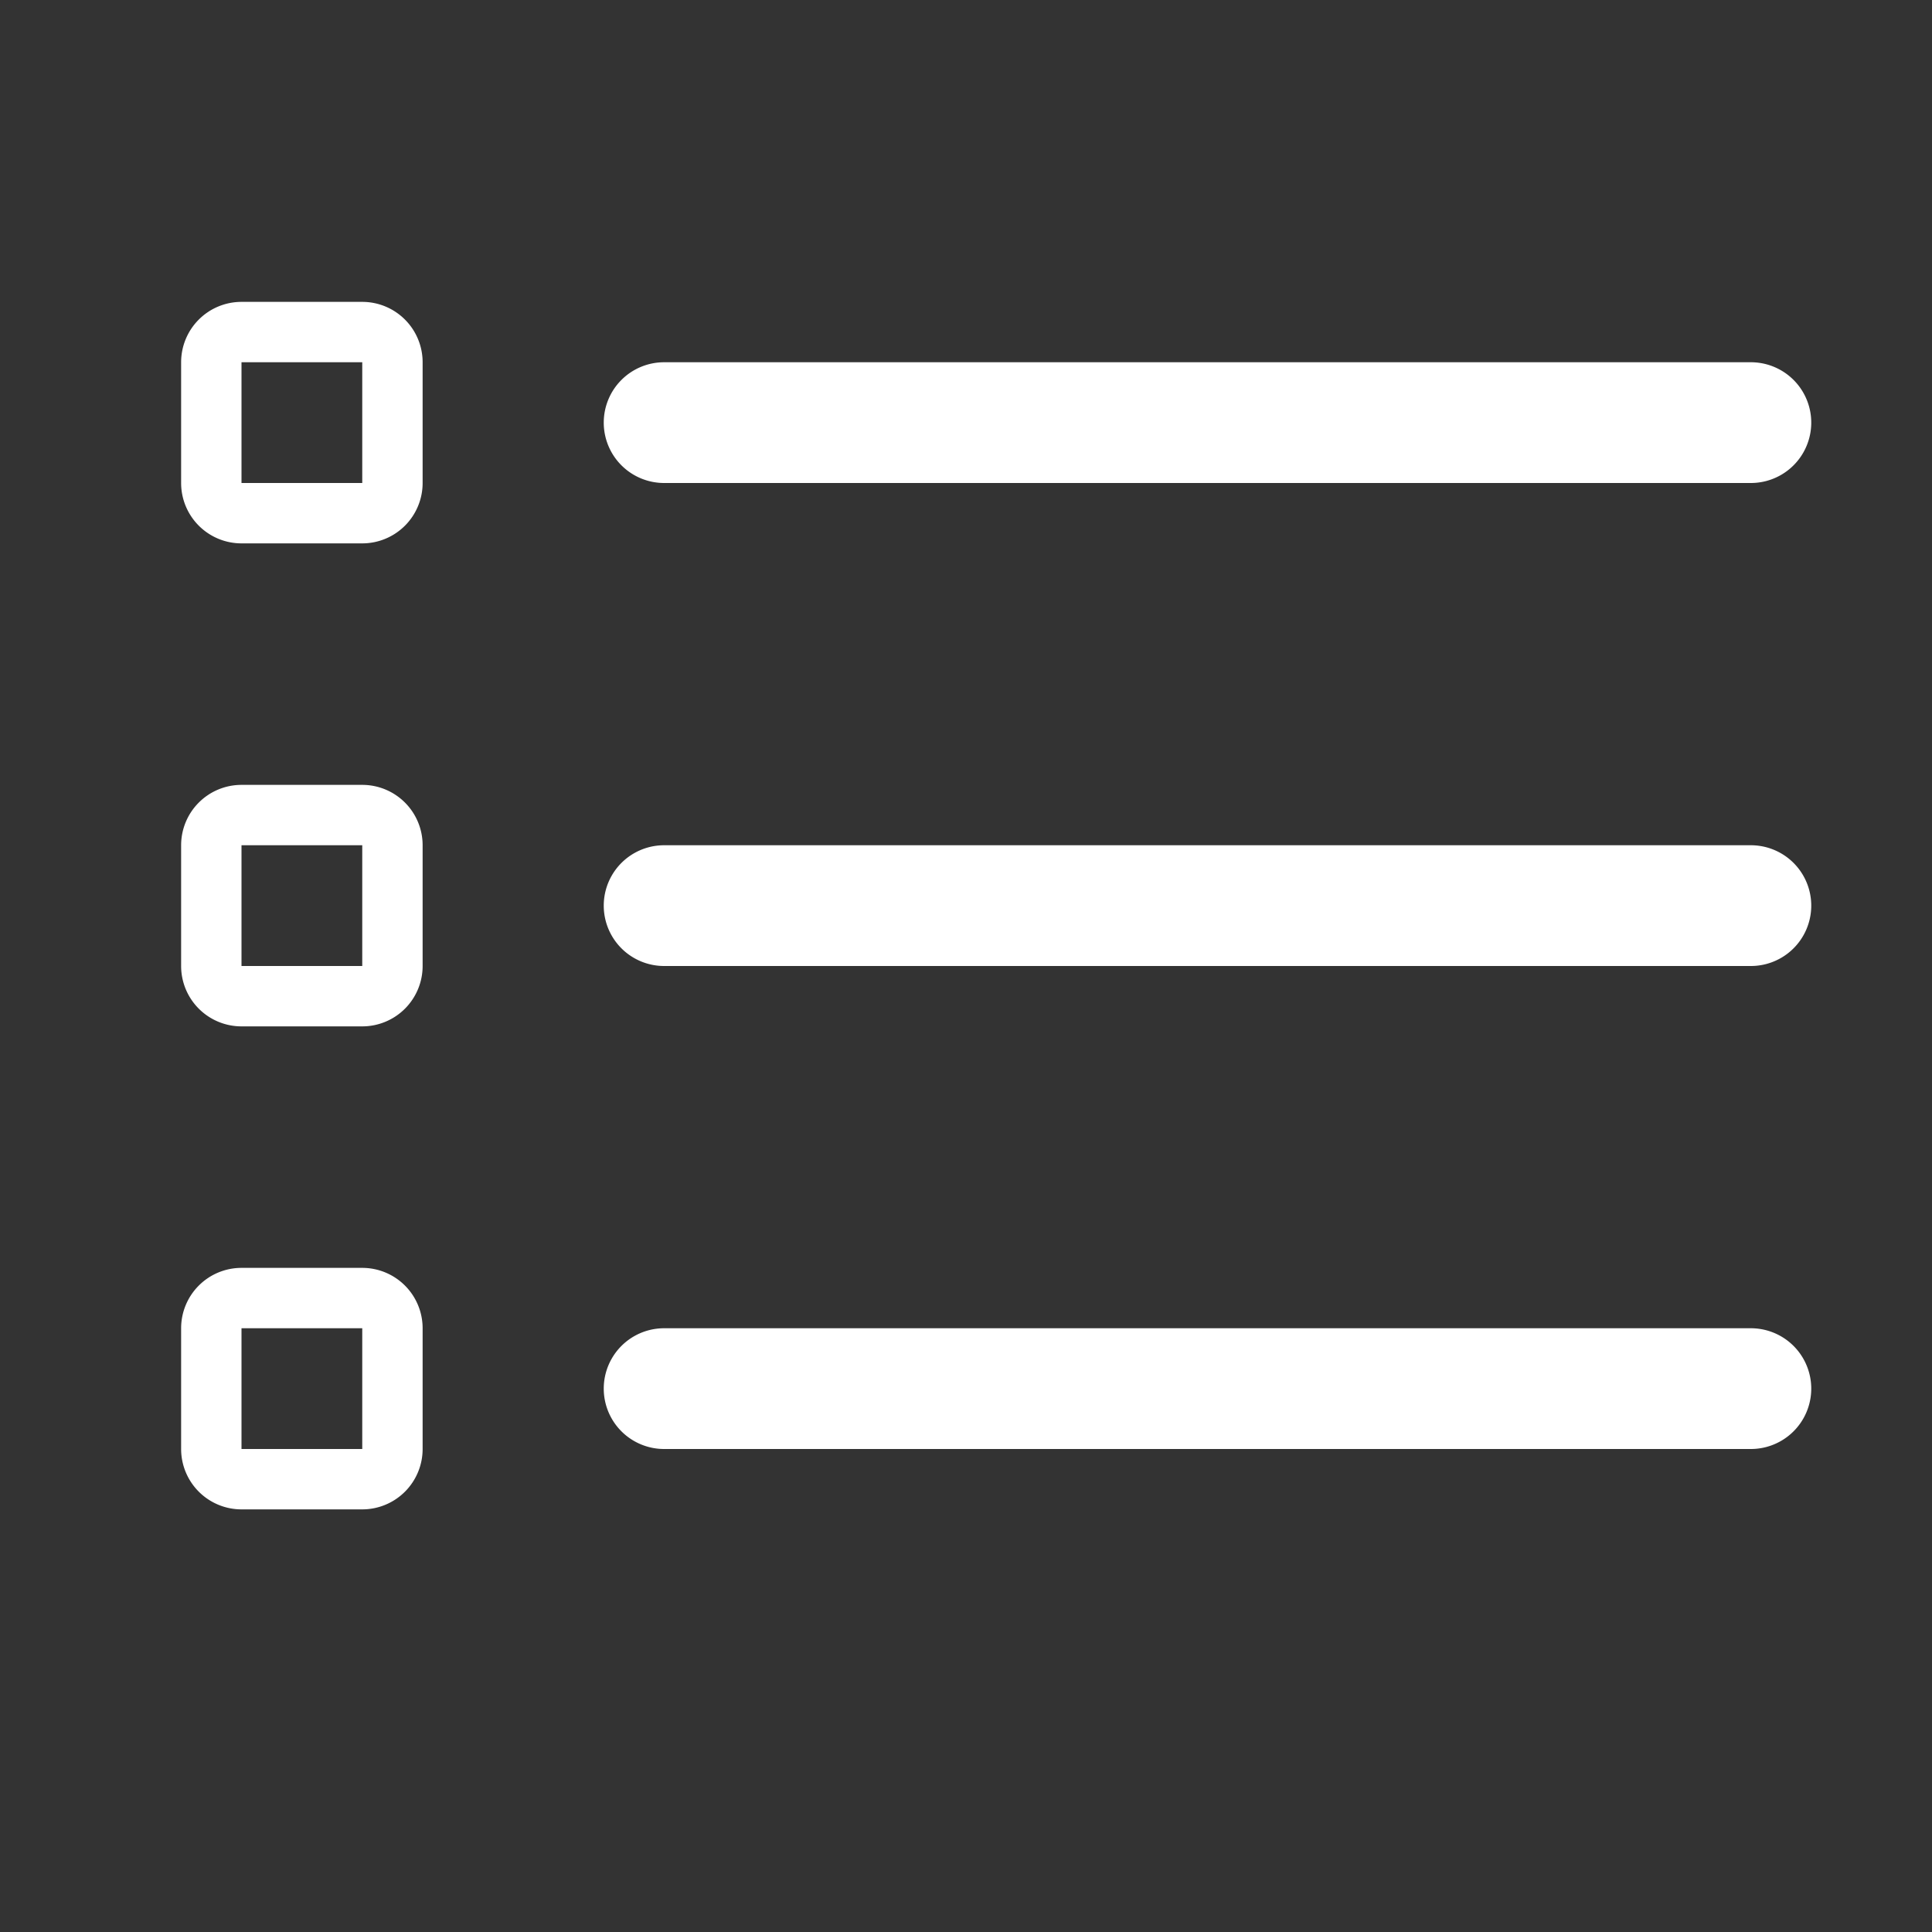
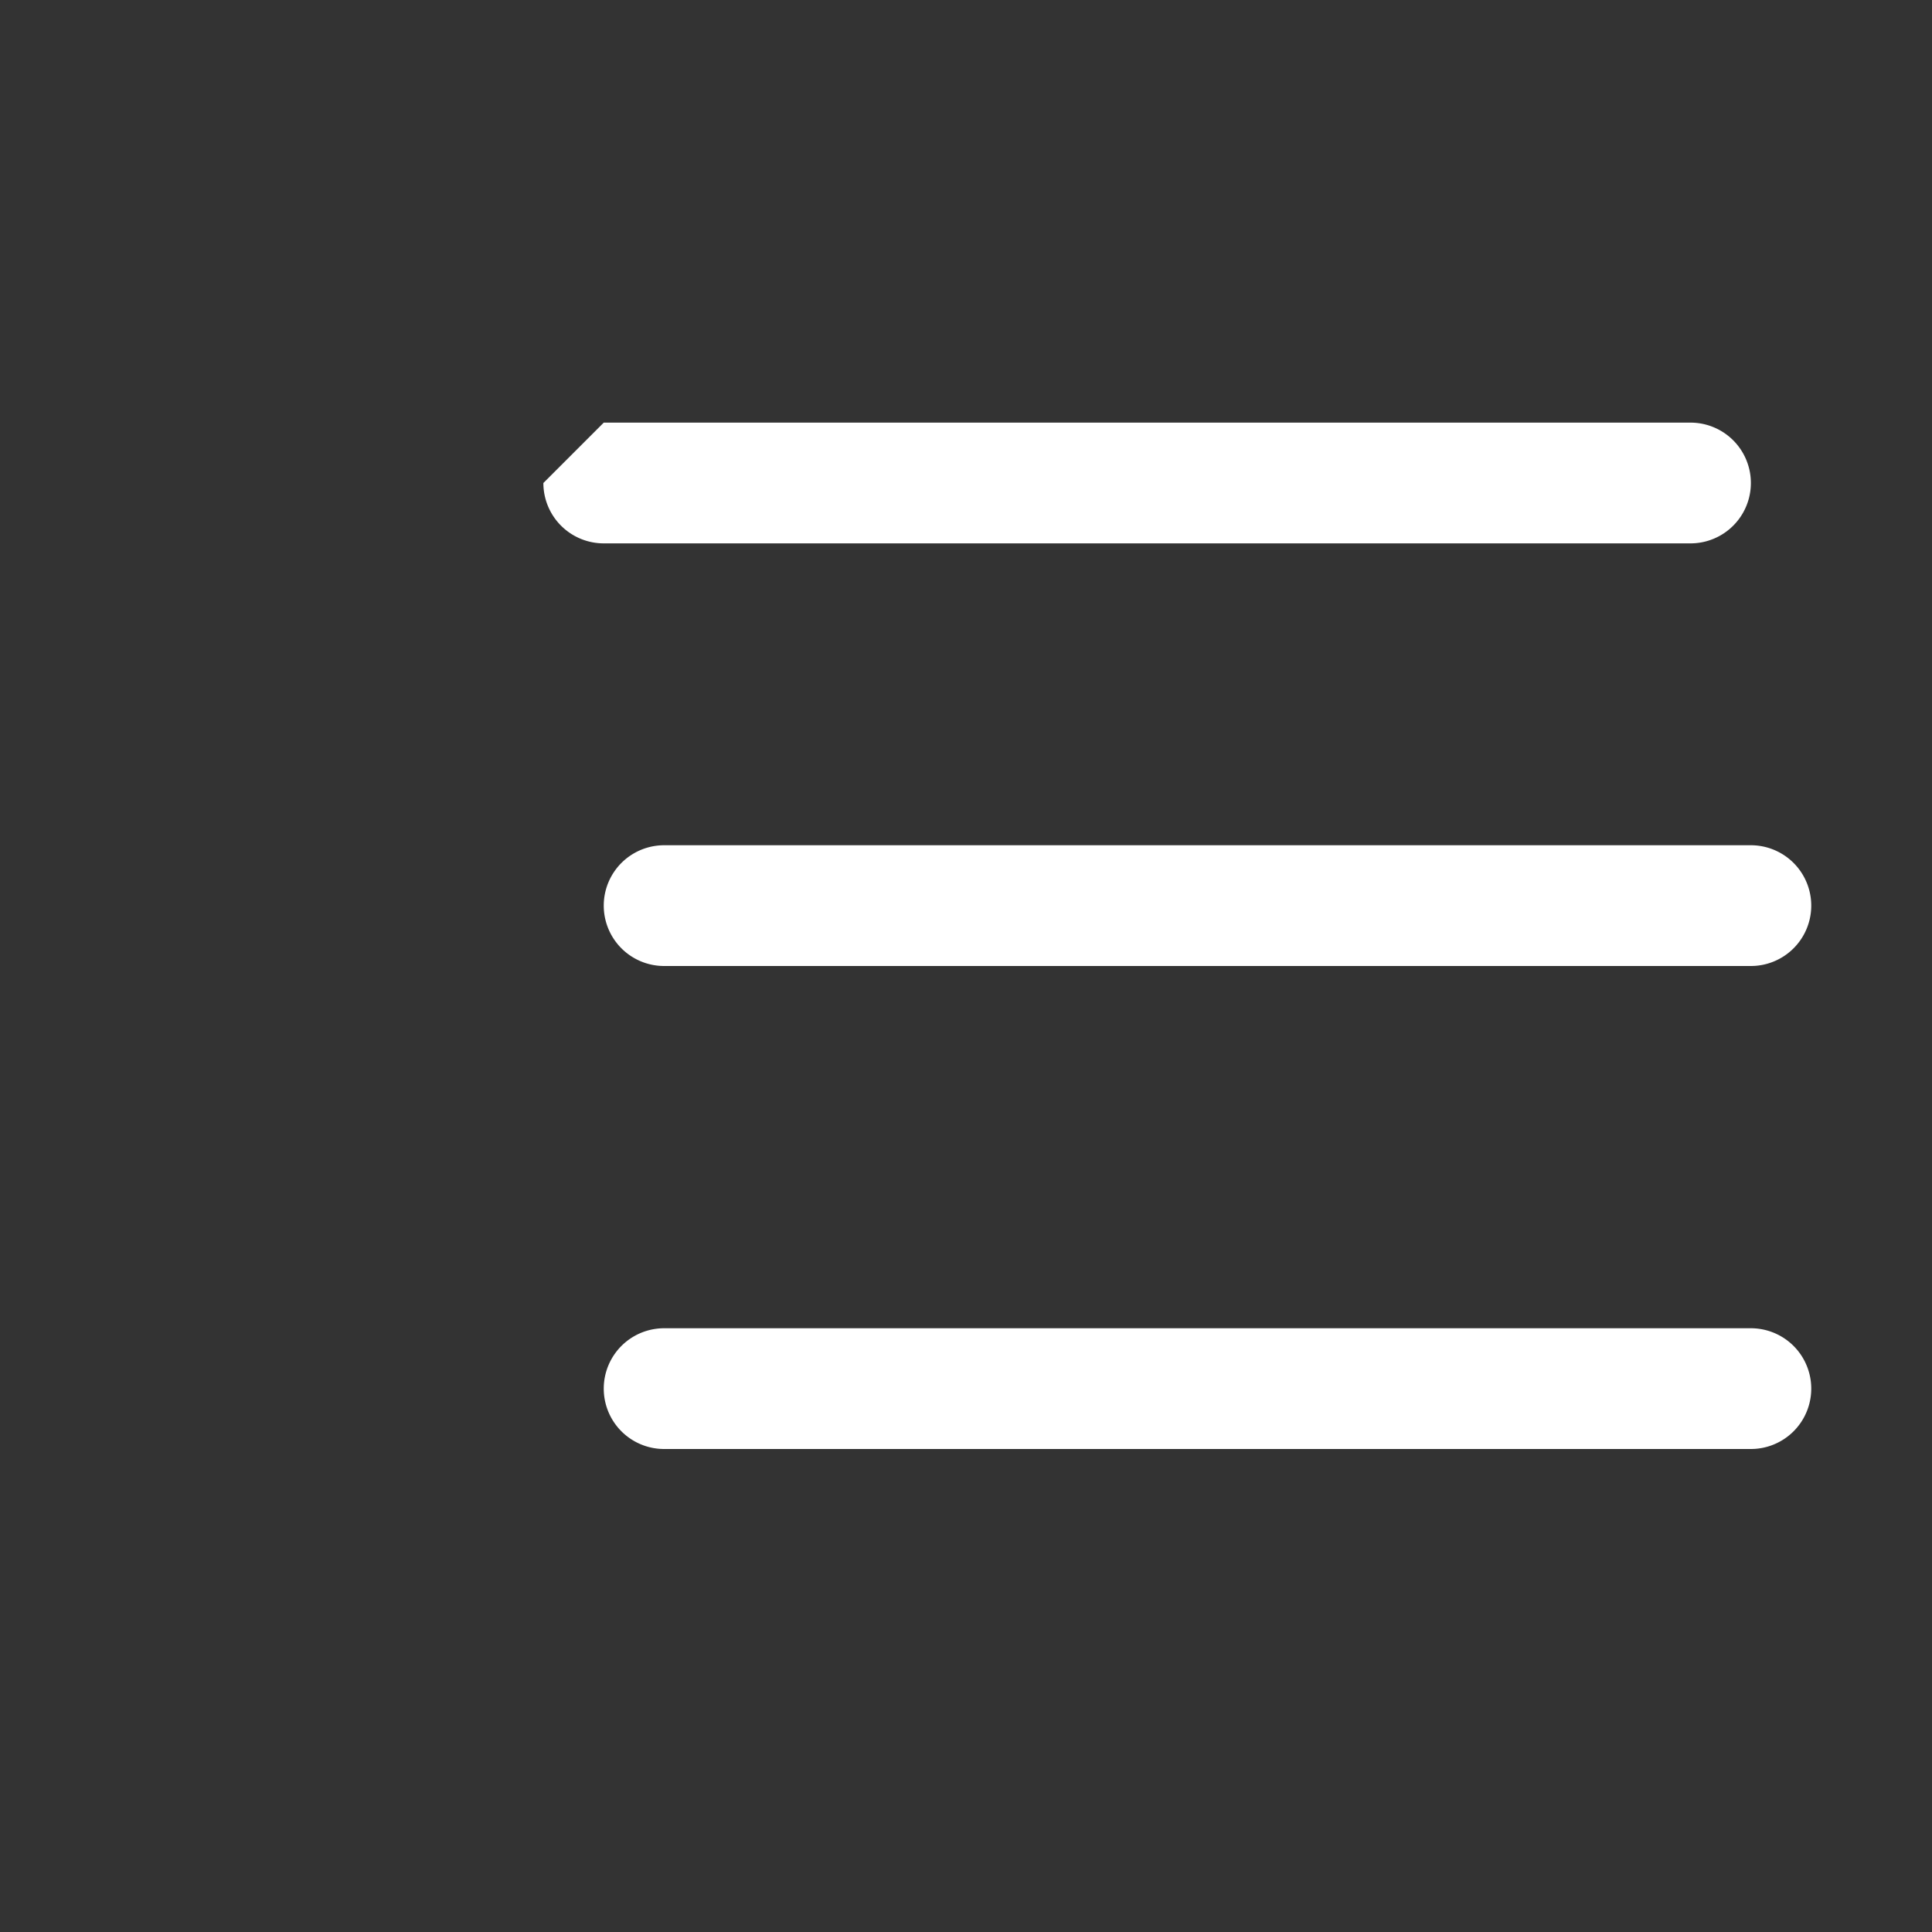
<svg xmlns="http://www.w3.org/2000/svg" width="16" height="16" fill="#fff" class="bi bi-list-task" viewBox="0 0 16 16">
  <rect x="0" y="0" width="16" height="16" fill="#333333" stroke="none" />
-   <path fill-rule="evenodd" d="M2 2.5a.5.5 0 0 0-.5.5v1a.5.5 0 0 0 .5.5h1a.5.5 0 0 0 .5-.5V3a.5.5 0 0 0-.5-.5H2zM3 3H2v1h1V3z" />
-   <path d="M5 3.5a.5.5 0 0 1 .5-.5h9a.5.5 0 0 1 0 1h-9a.5.5 0 0 1-.5-.5zM5.5 7a.5.5 0 0 0 0 1h9a.5.5 0 0 0 0-1h-9zm0 4a.5.5 0 0 0 0 1h9a.5.5 0 0 0 0-1h-9z" />
-   <path fill-rule="evenodd" d="M1.5 7a.5.5 0 0 1 .5-.5h1a.5.5 0 0 1 .5.5v1a.5.5 0 0 1-.5.5H2a.5.5 0 0 1-.5-.5V7zM2 7h1v1H2V7zm0 3.5a.5.5 0 0 0-.5.5v1a.5.5 0 0 0 .5.5h1a.5.5 0 0 0 .5-.5v-1a.5.5 0 0 0-.5-.5H2zm1 .5H2v1h1v-1z" />
+   <path d="M5 3.5h9a.5.5 0 0 1 0 1h-9a.5.5 0 0 1-.5-.5zM5.5 7a.5.5 0 0 0 0 1h9a.5.5 0 0 0 0-1h-9zm0 4a.5.5 0 0 0 0 1h9a.5.5 0 0 0 0-1h-9z" />
</svg>